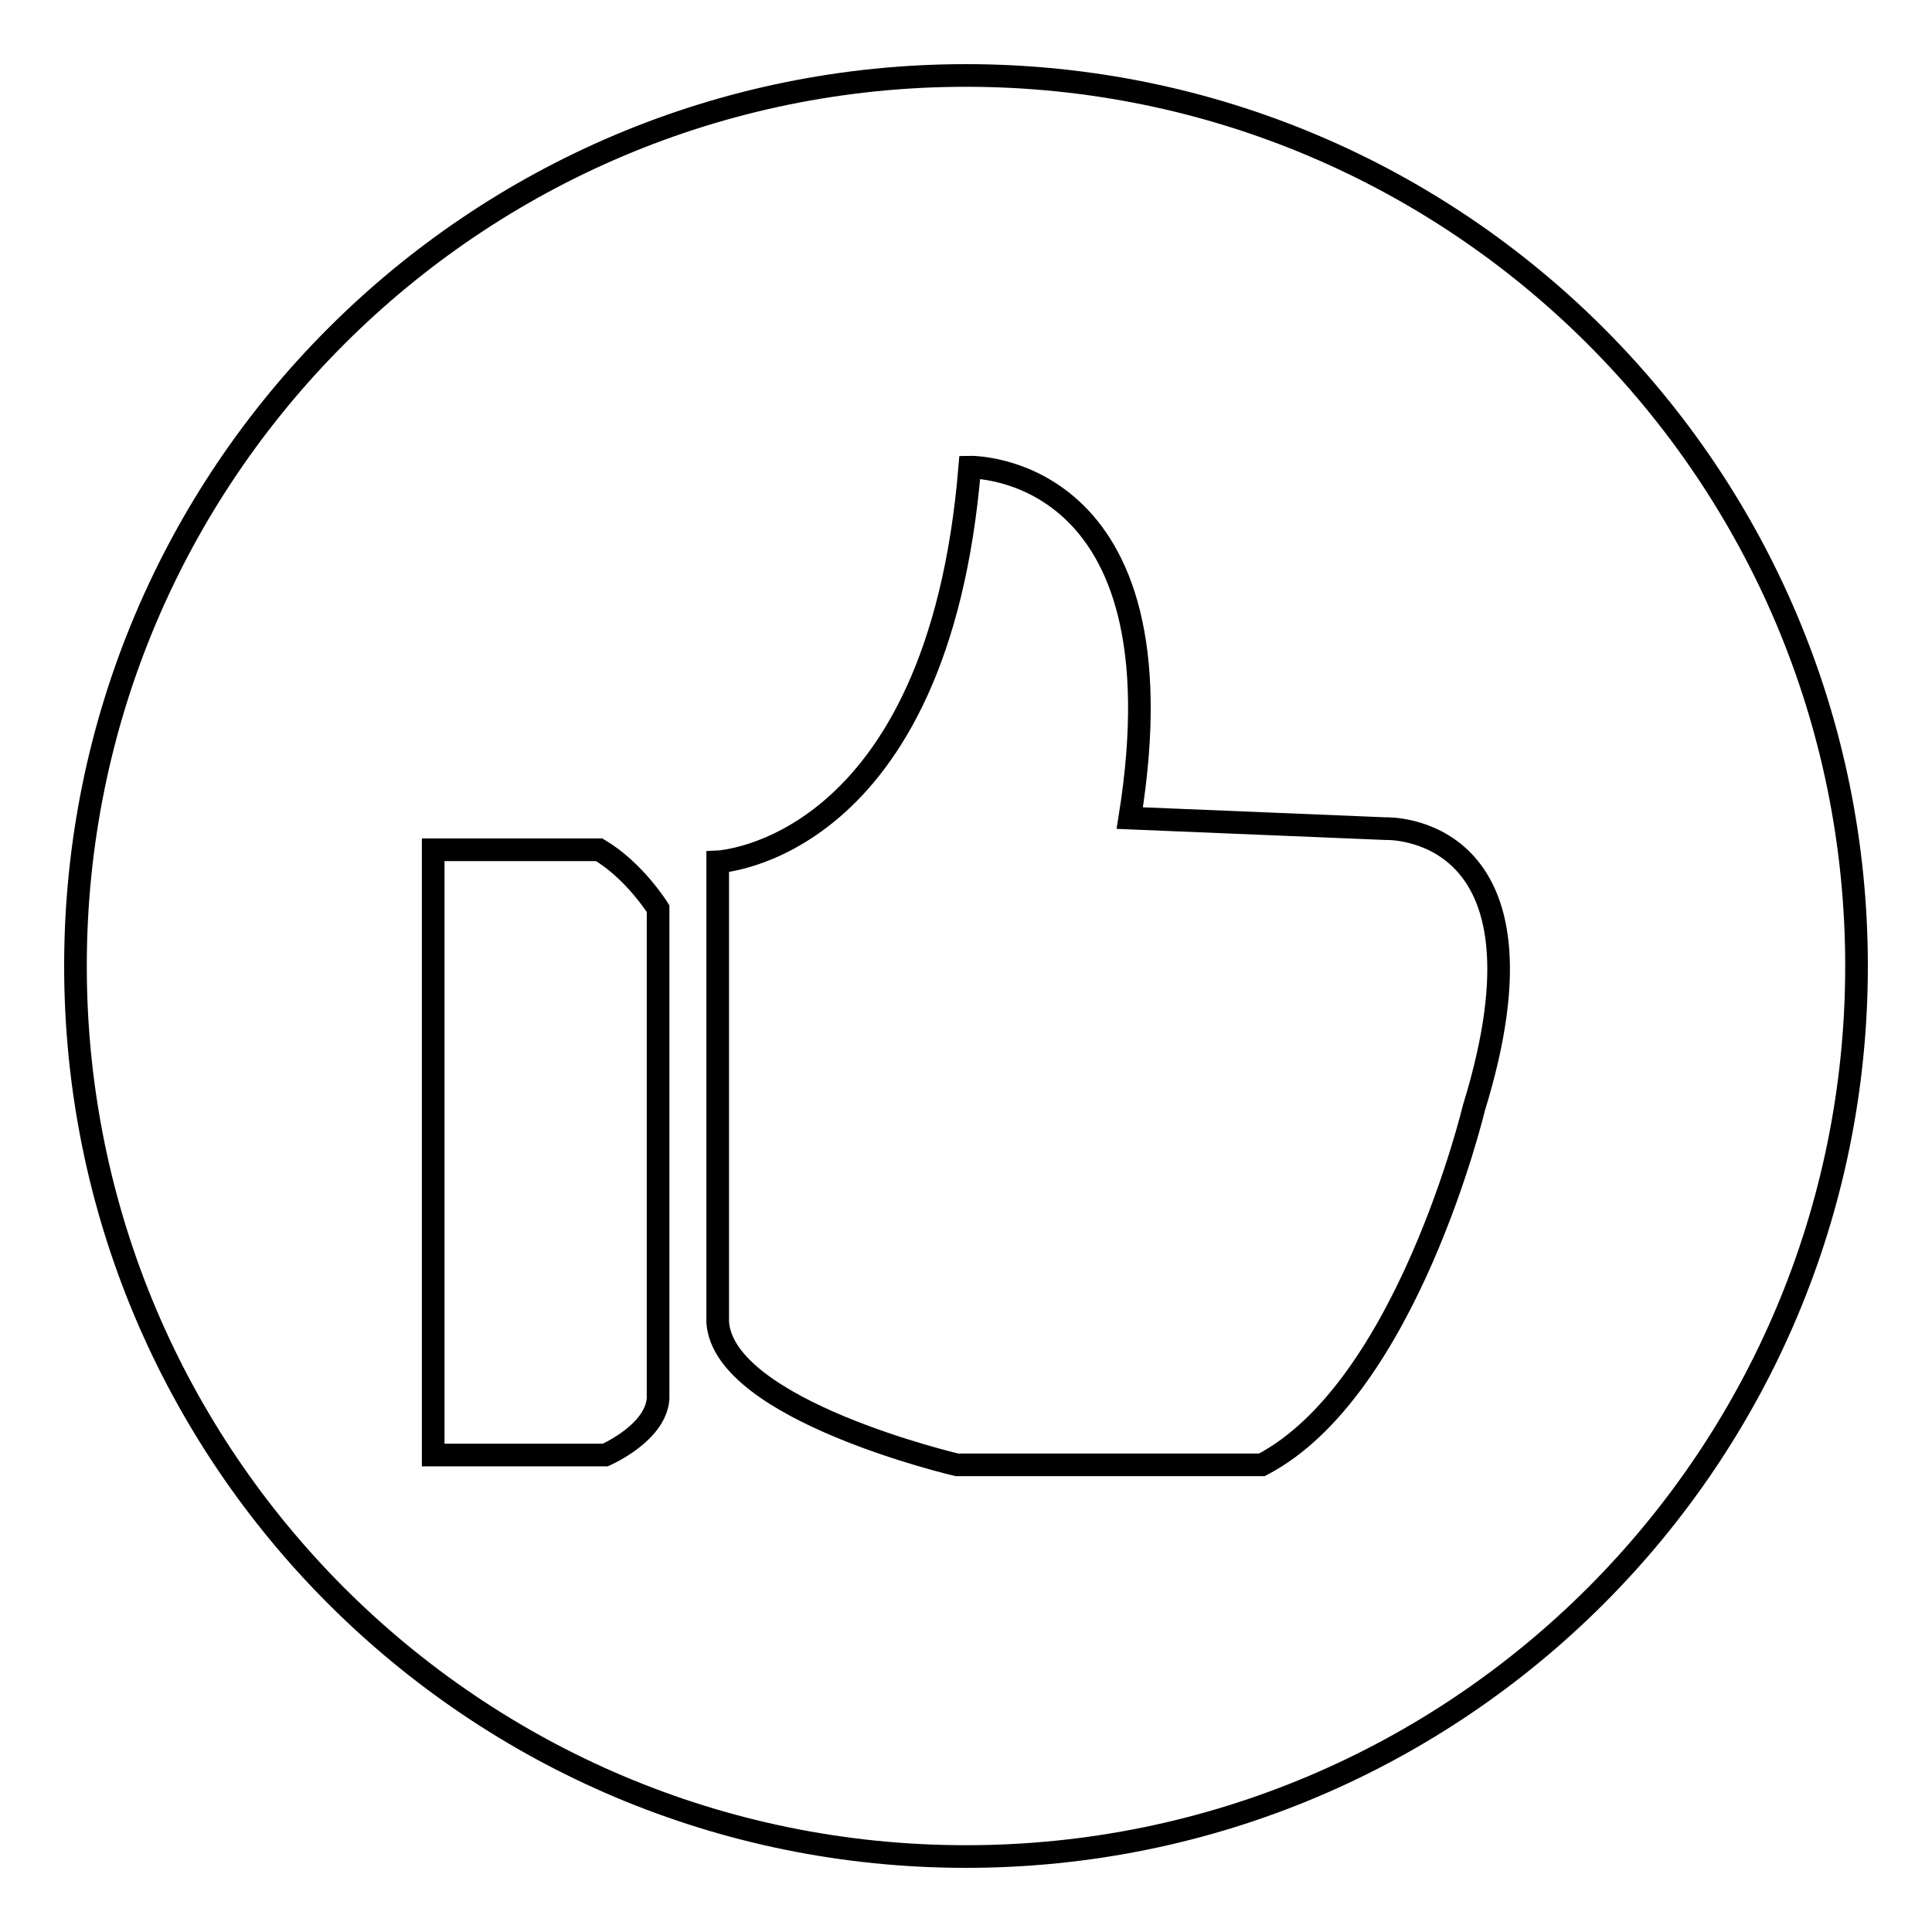
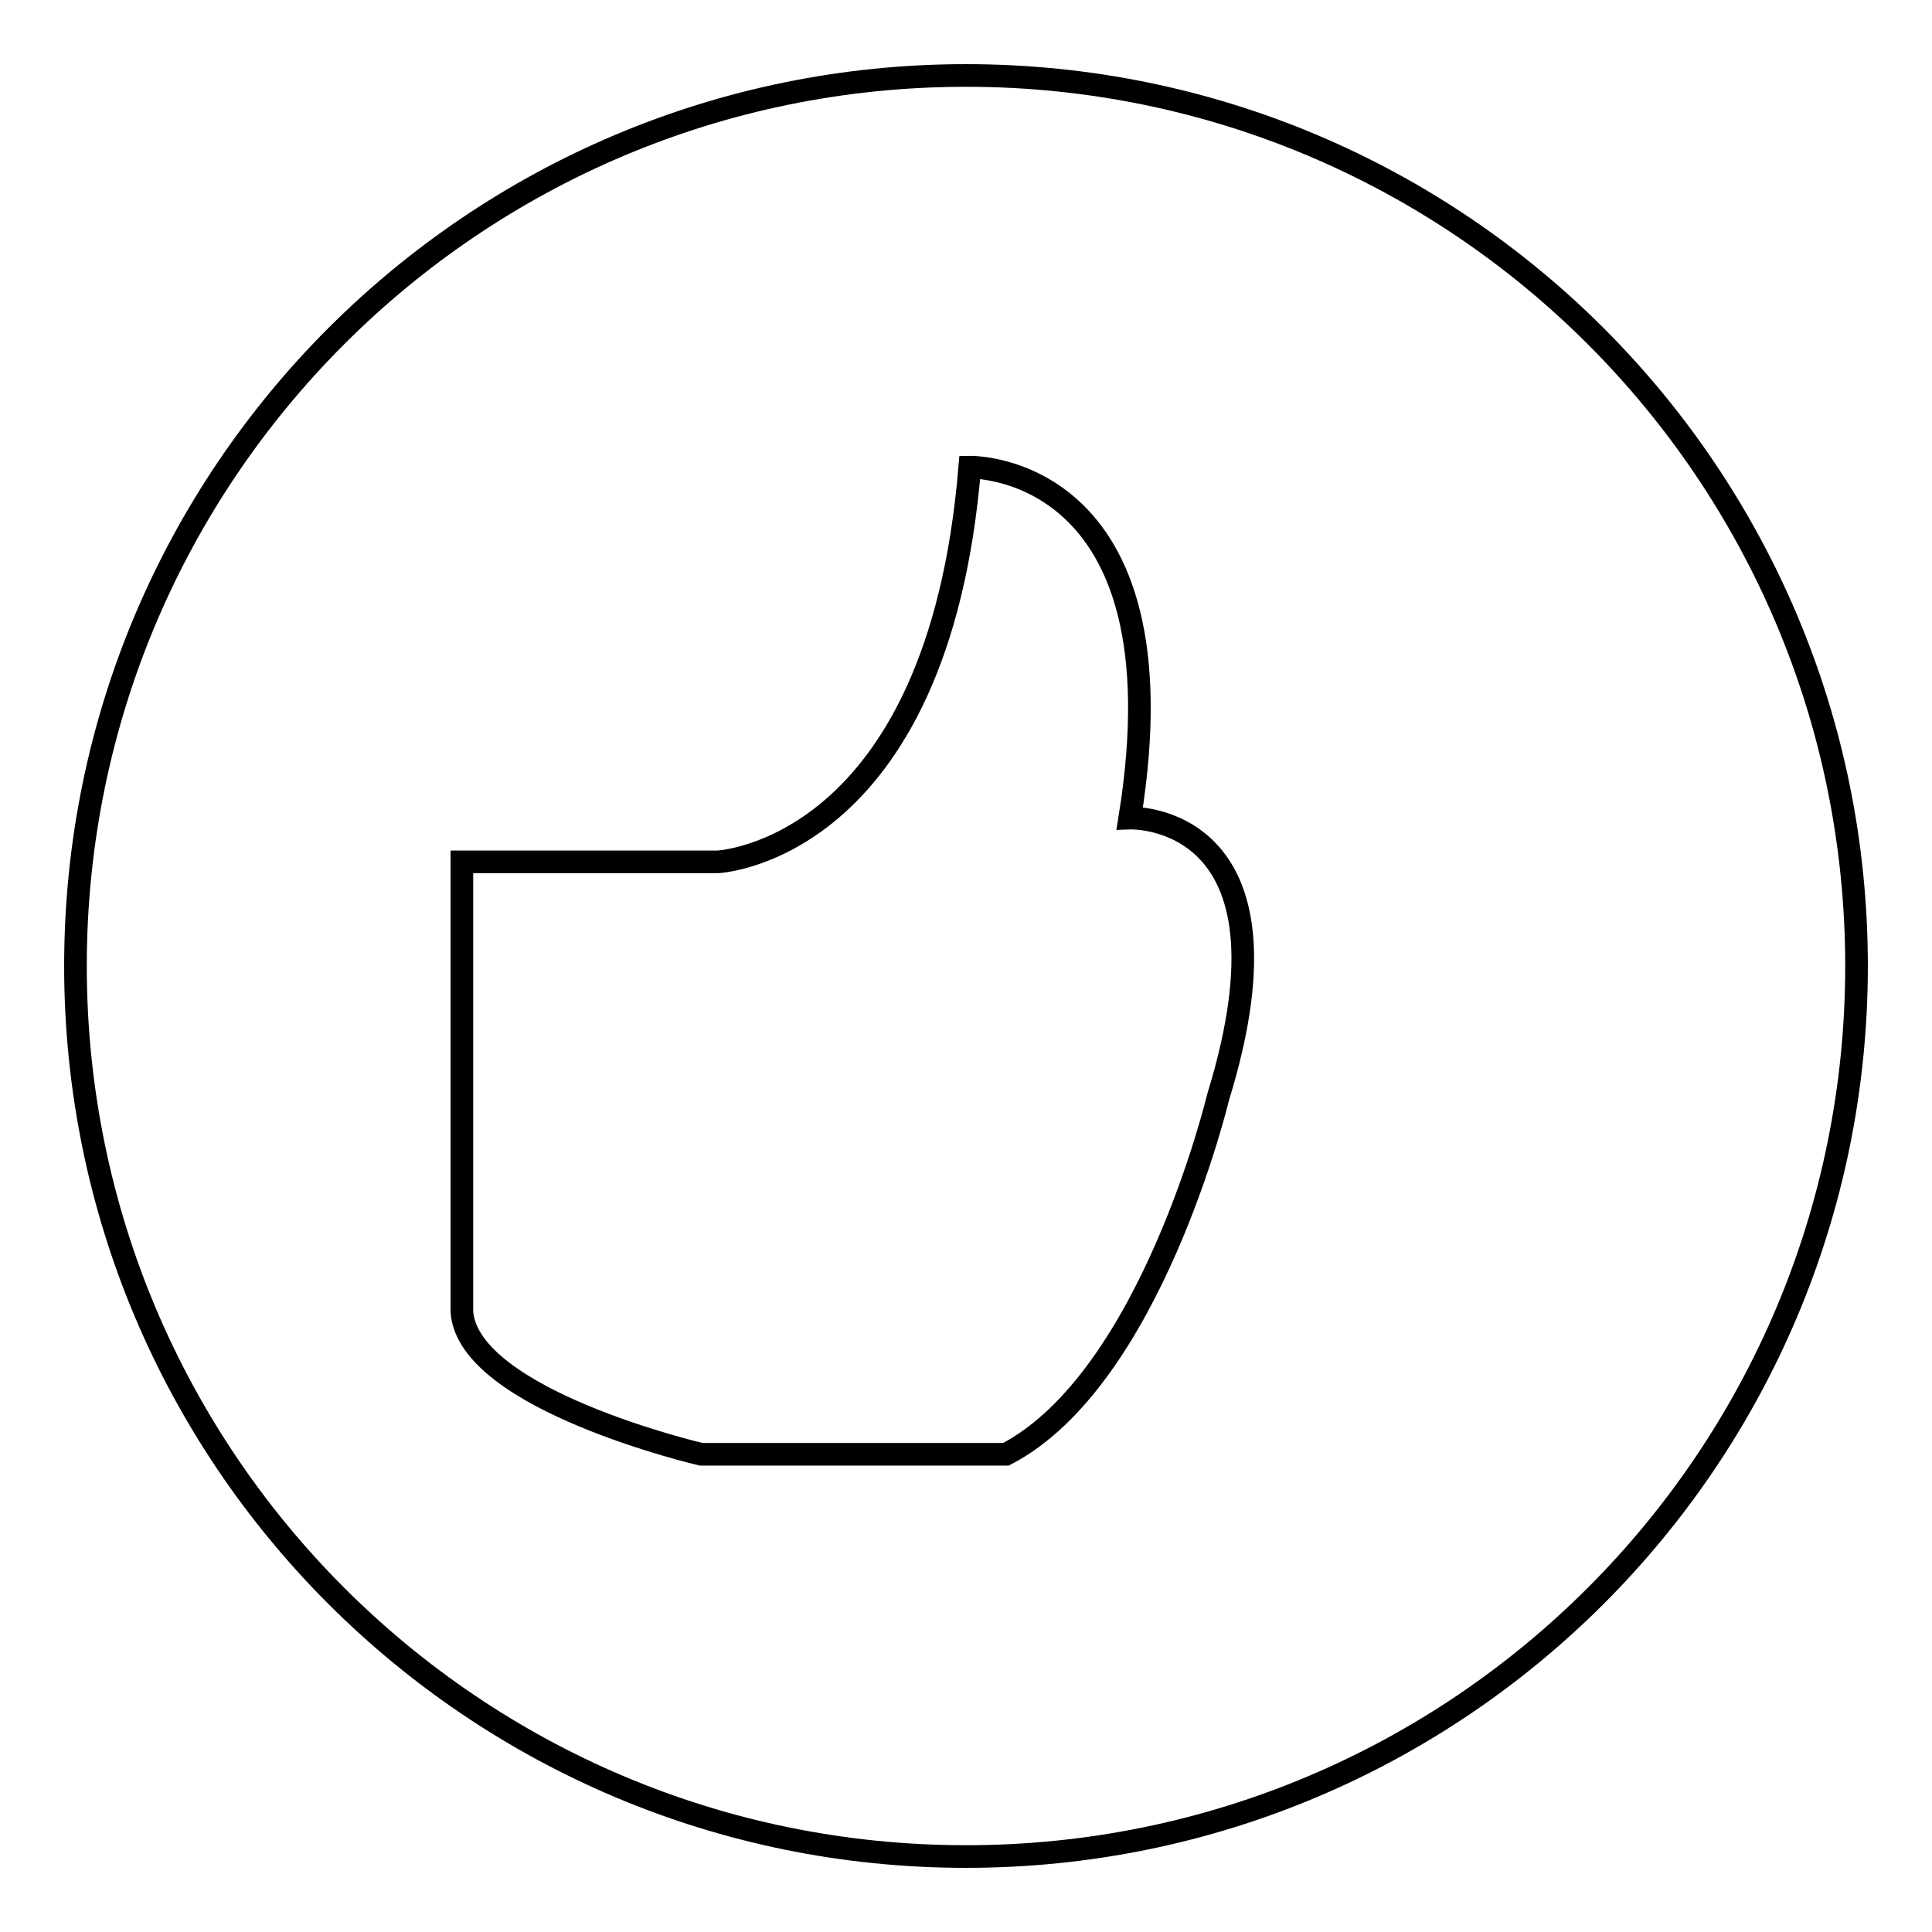
<svg xmlns="http://www.w3.org/2000/svg" version="1.1" x="0px" y="0px" viewBox="0 0 256 256" enable-background="new 0 0 256 256" xml:space="preserve">
  <g>
    <g>
      <path stroke-width="3" fill-opacity="0" stroke="#000000" d="M10,128c0,65.2,52.8,118,118,118c65.2,0,118-52.8,118-118c0-65.2-52.8-118-118-118C62.8,10,10,62.8,10,128z" />
-       <path stroke-width="3" fill-opacity="0" stroke="#000000" d="M57.4,112.6v80.2h22.8c0,0,6.7-2.9,7-7.5v-64.9c0,0-3.1-5-7.8-7.8H57.4z" />
-       <path stroke-width="3" fill-opacity="0" stroke="#000000" d="M95.1,114.2c0,0,29.2-1.3,33.4-52.3c0,0,28.8-0.6,21.2,46.5l33.9,1.4c0,0,23.4-0.9,11.7,37c0,0-8.9,37.3-28.1,47.3h-40.4c0,0-30.9-7.2-31.7-18.9V114.2z" />
+       <path stroke-width="3" fill-opacity="0" stroke="#000000" d="M95.1,114.2c0,0,29.2-1.3,33.4-52.3c0,0,28.8-0.6,21.2,46.5c0,0,23.4-0.9,11.7,37c0,0-8.9,37.3-28.1,47.3h-40.4c0,0-30.9-7.2-31.7-18.9V114.2z" />
    </g>
  </g>
</svg>